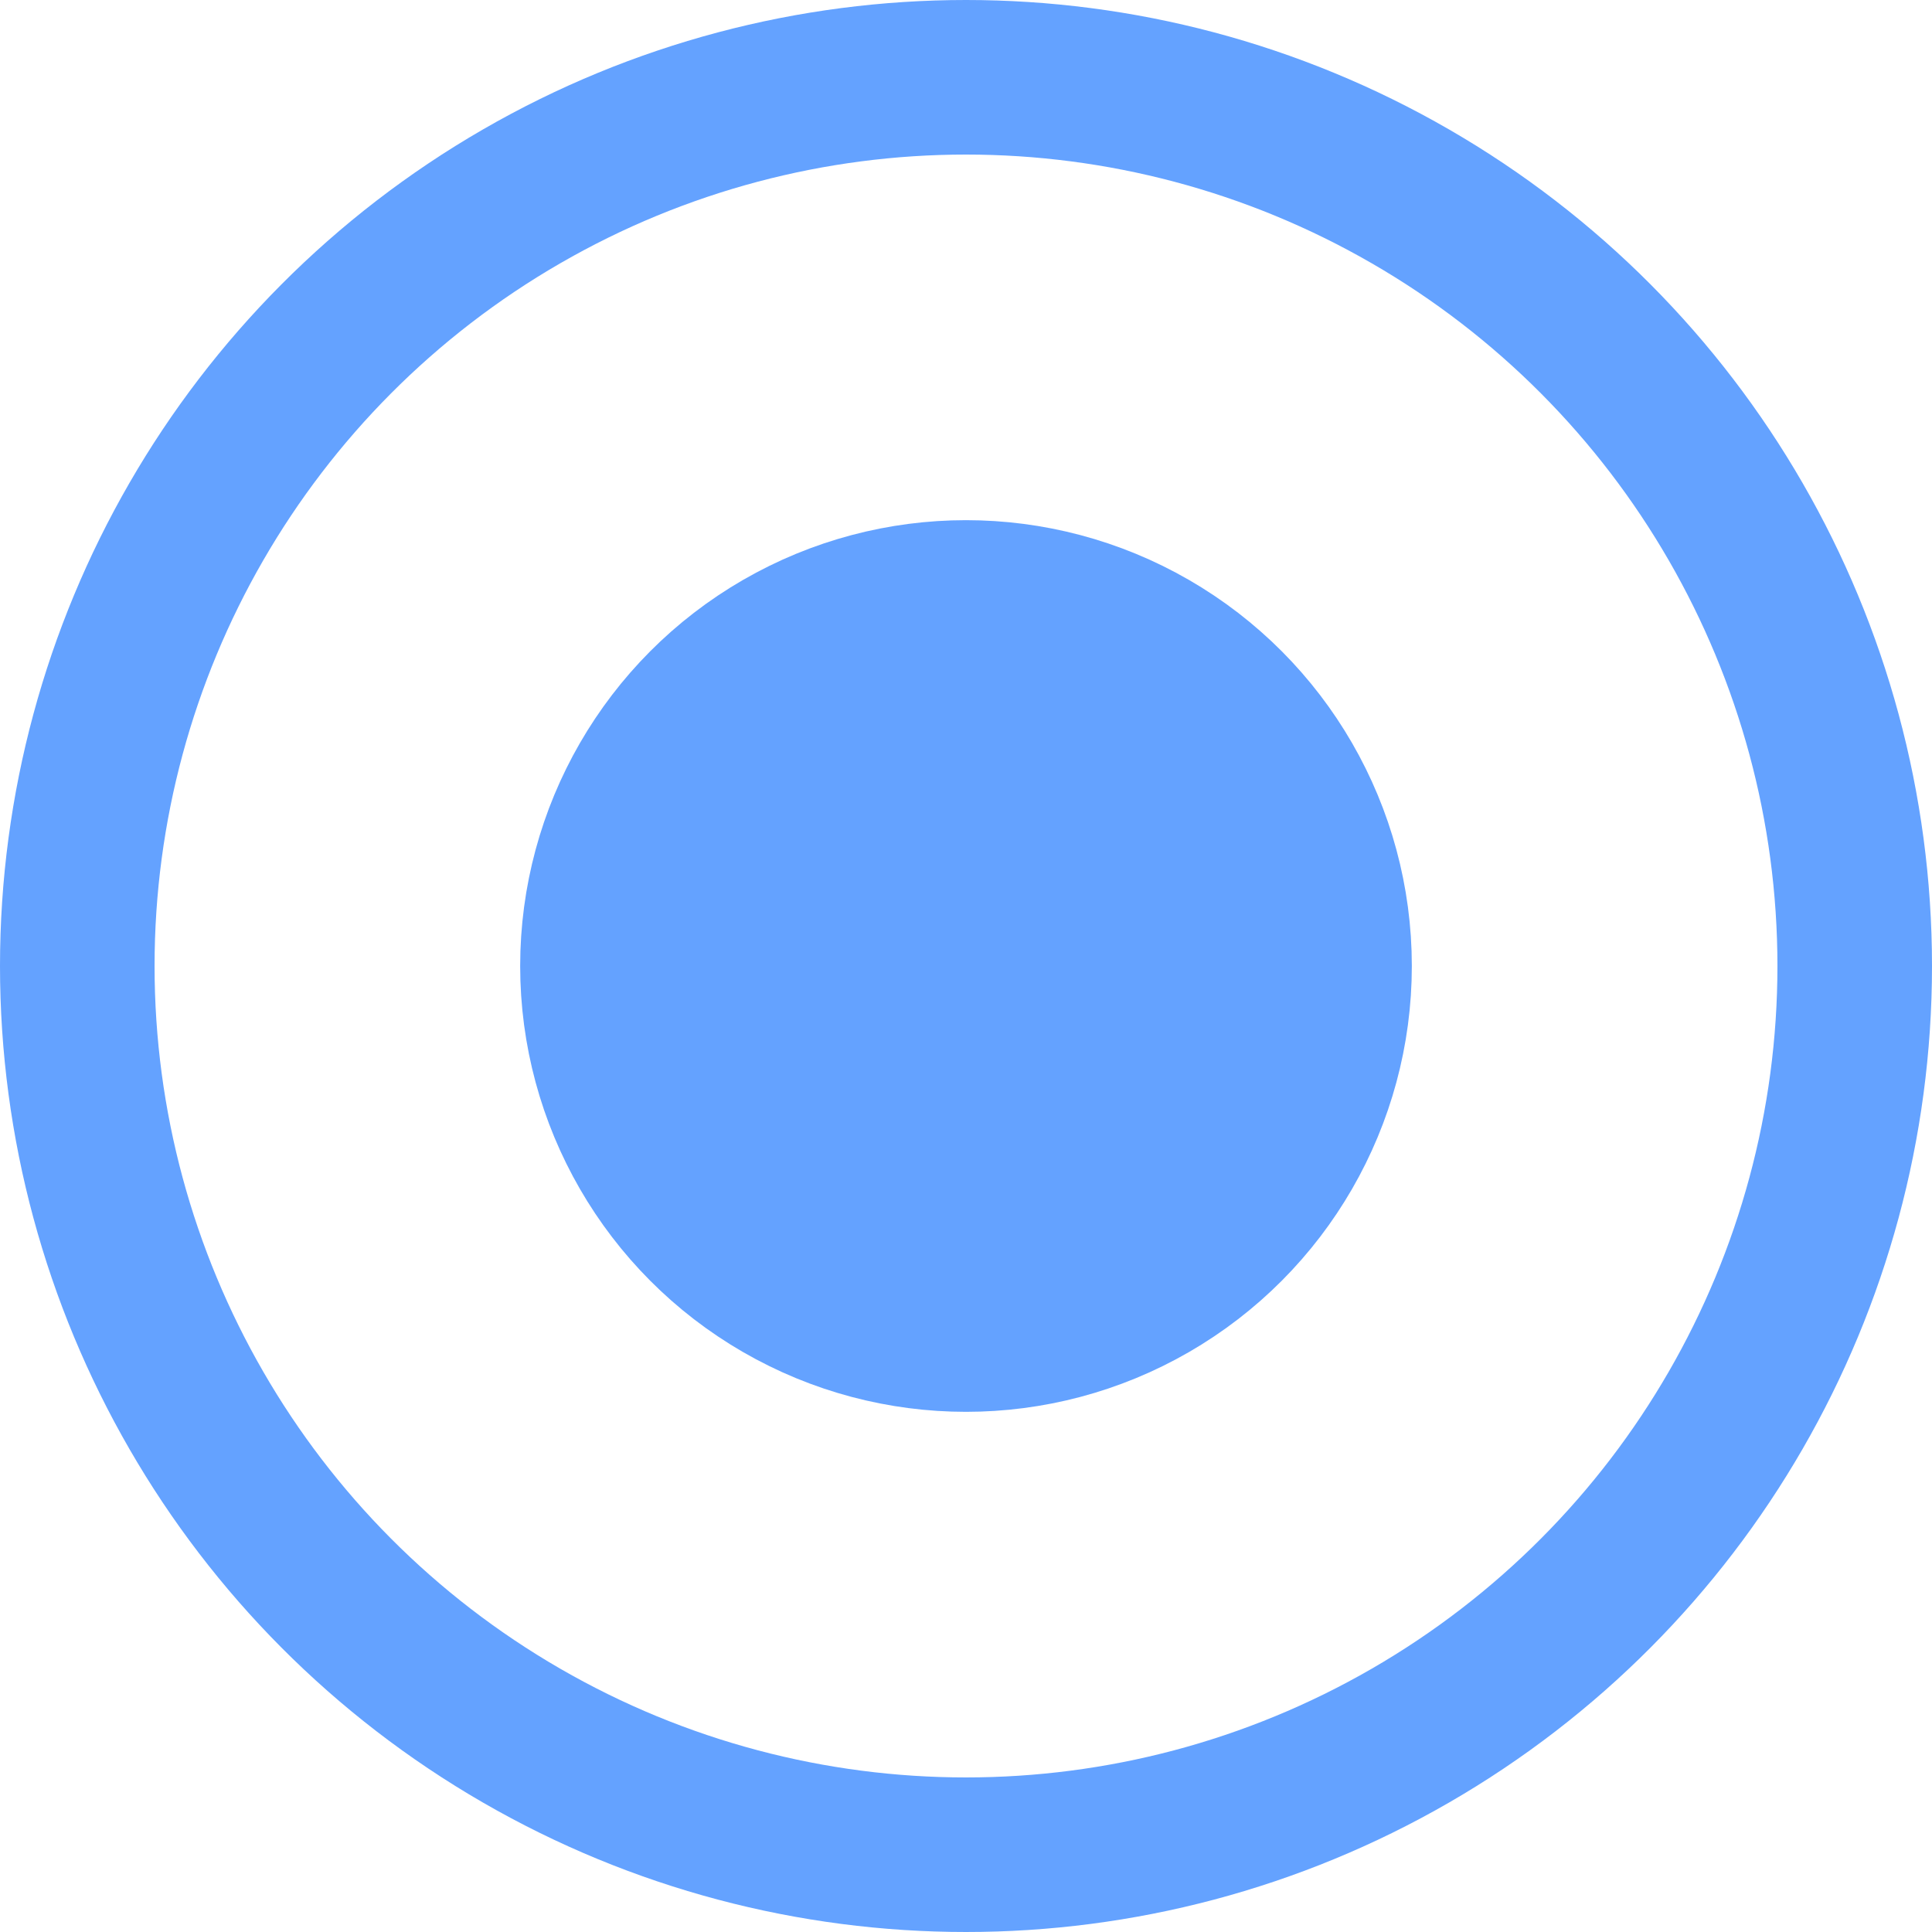
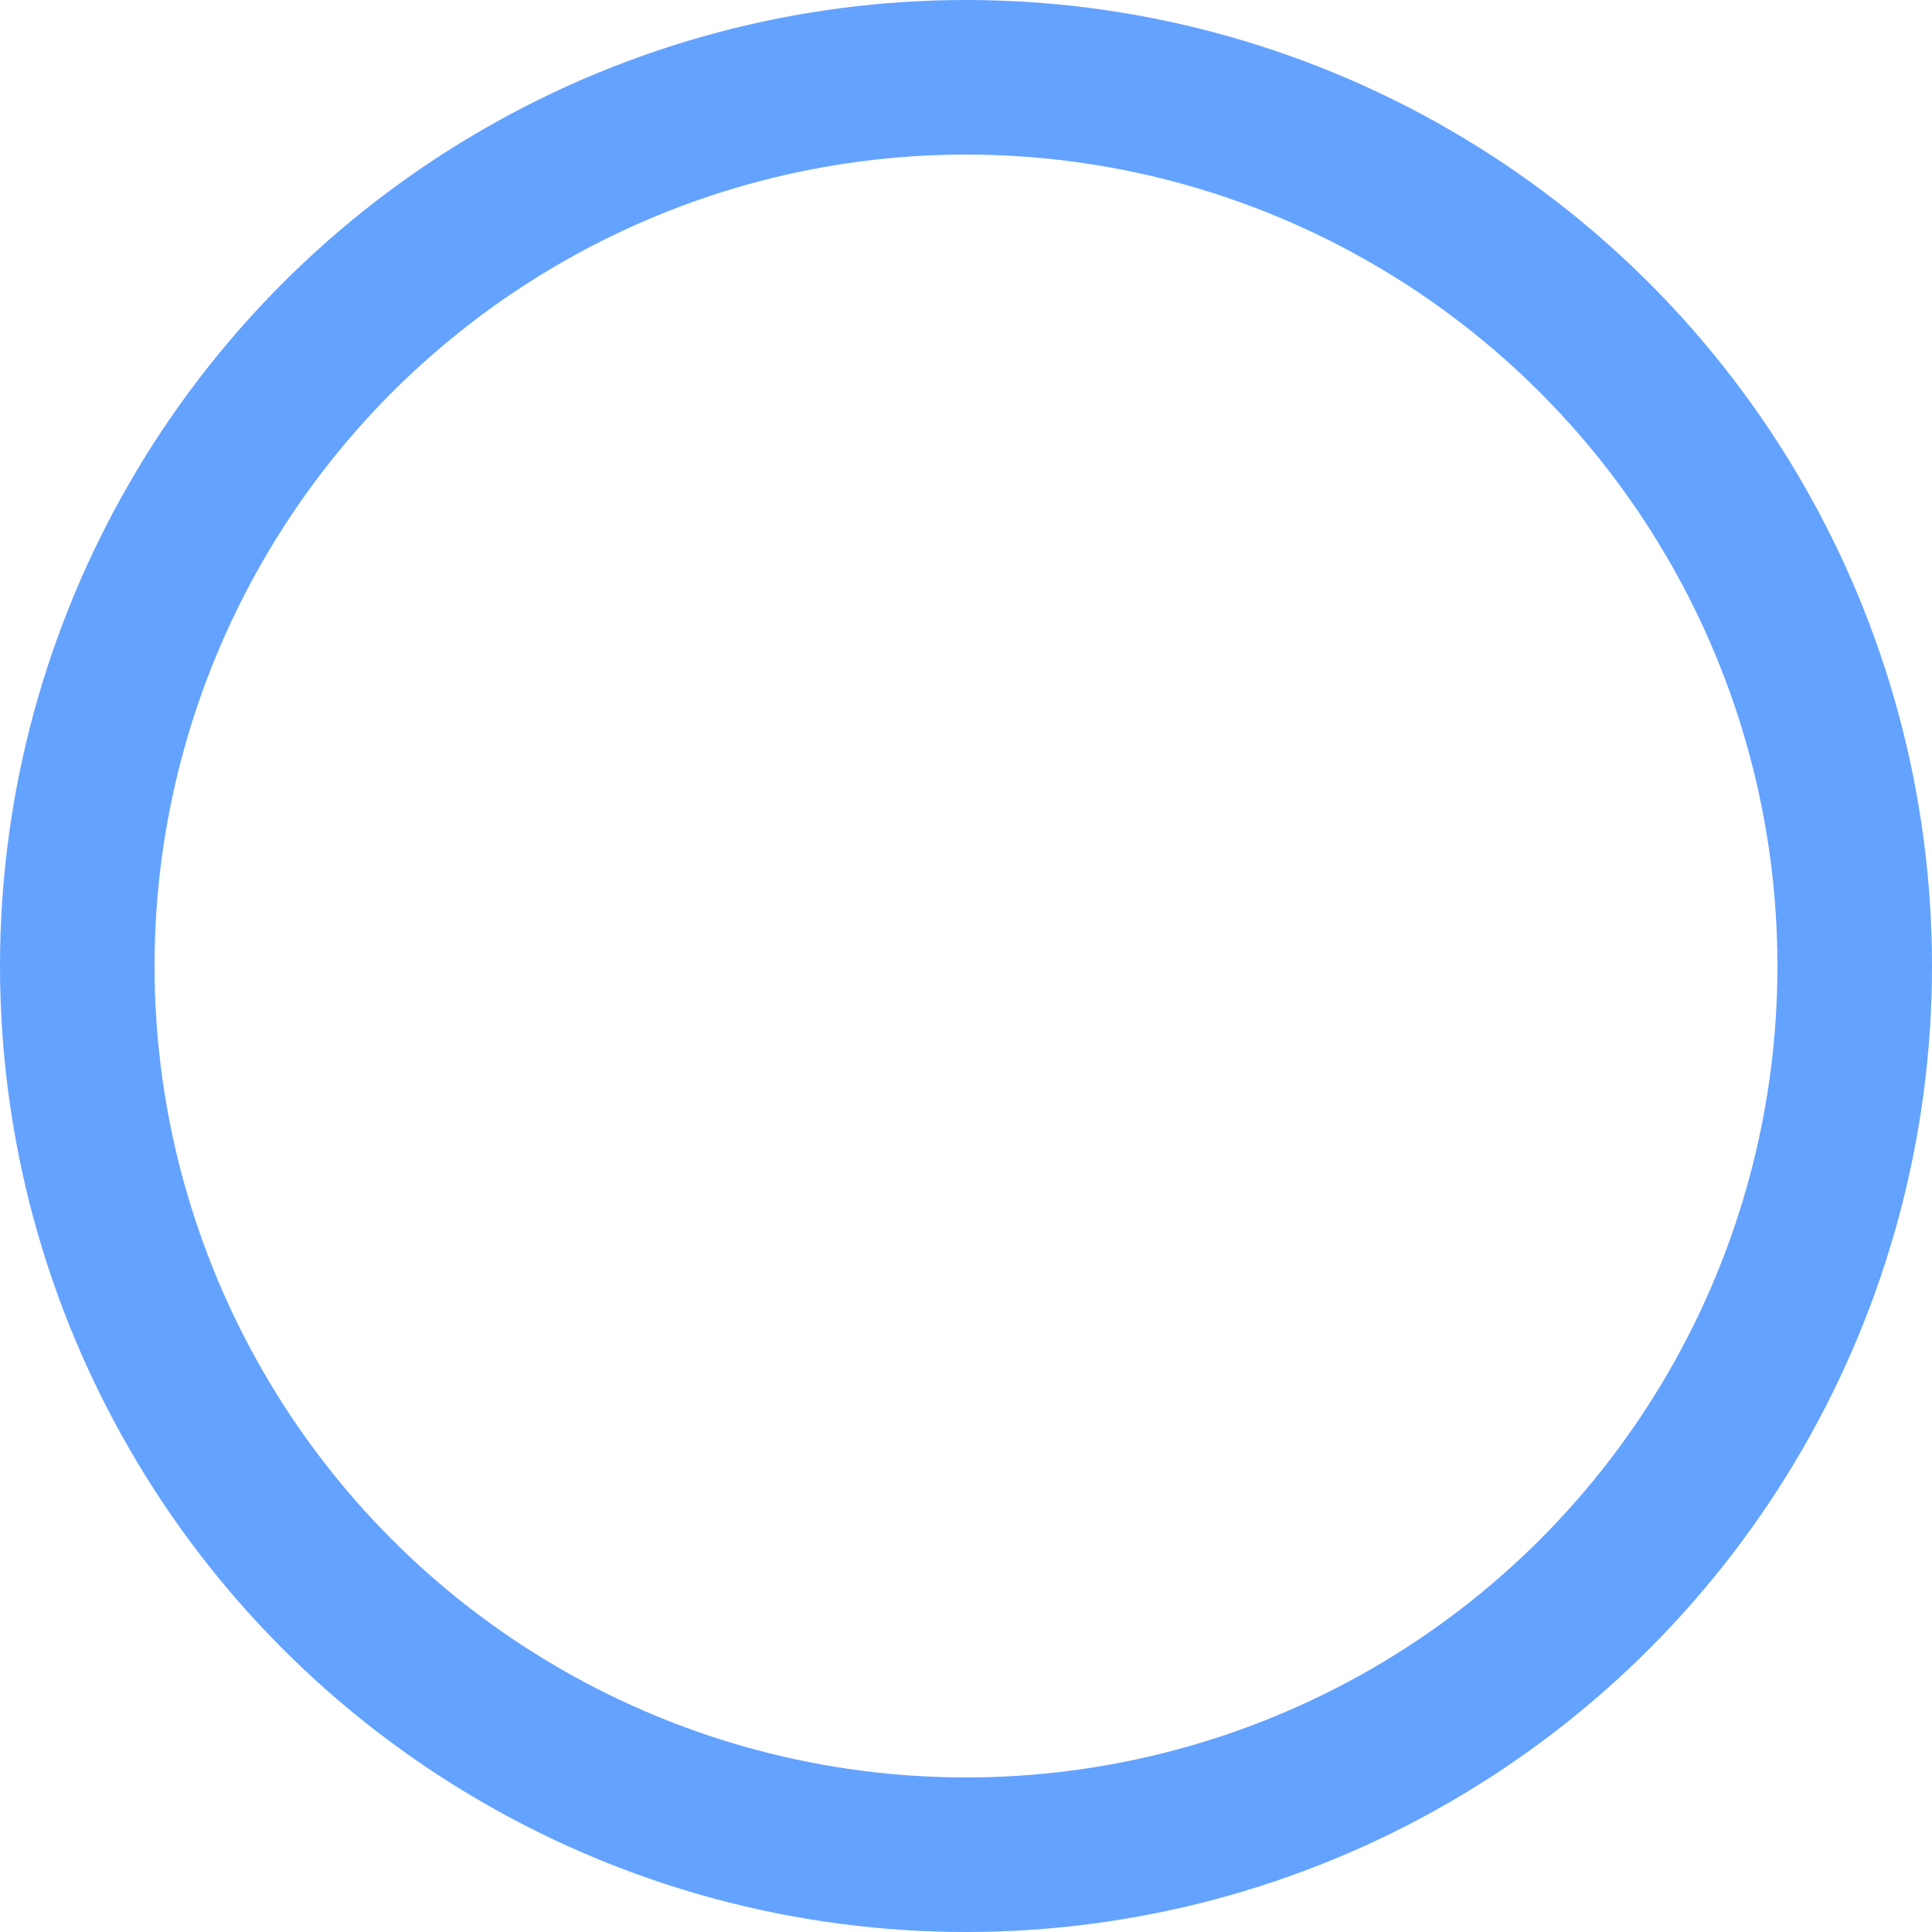
<svg xmlns="http://www.w3.org/2000/svg" width="25" height="25" viewBox="0 0 25 25" fill="none">
  <circle cx="12.5" cy="12.5" r="11.5" stroke="#64A2FF" stroke-width="2" />
-   <circle cx="12.5" cy="12.5" r="4.769" fill="#64A2FF" stroke="#64A2FF" stroke-width="2" />
</svg>